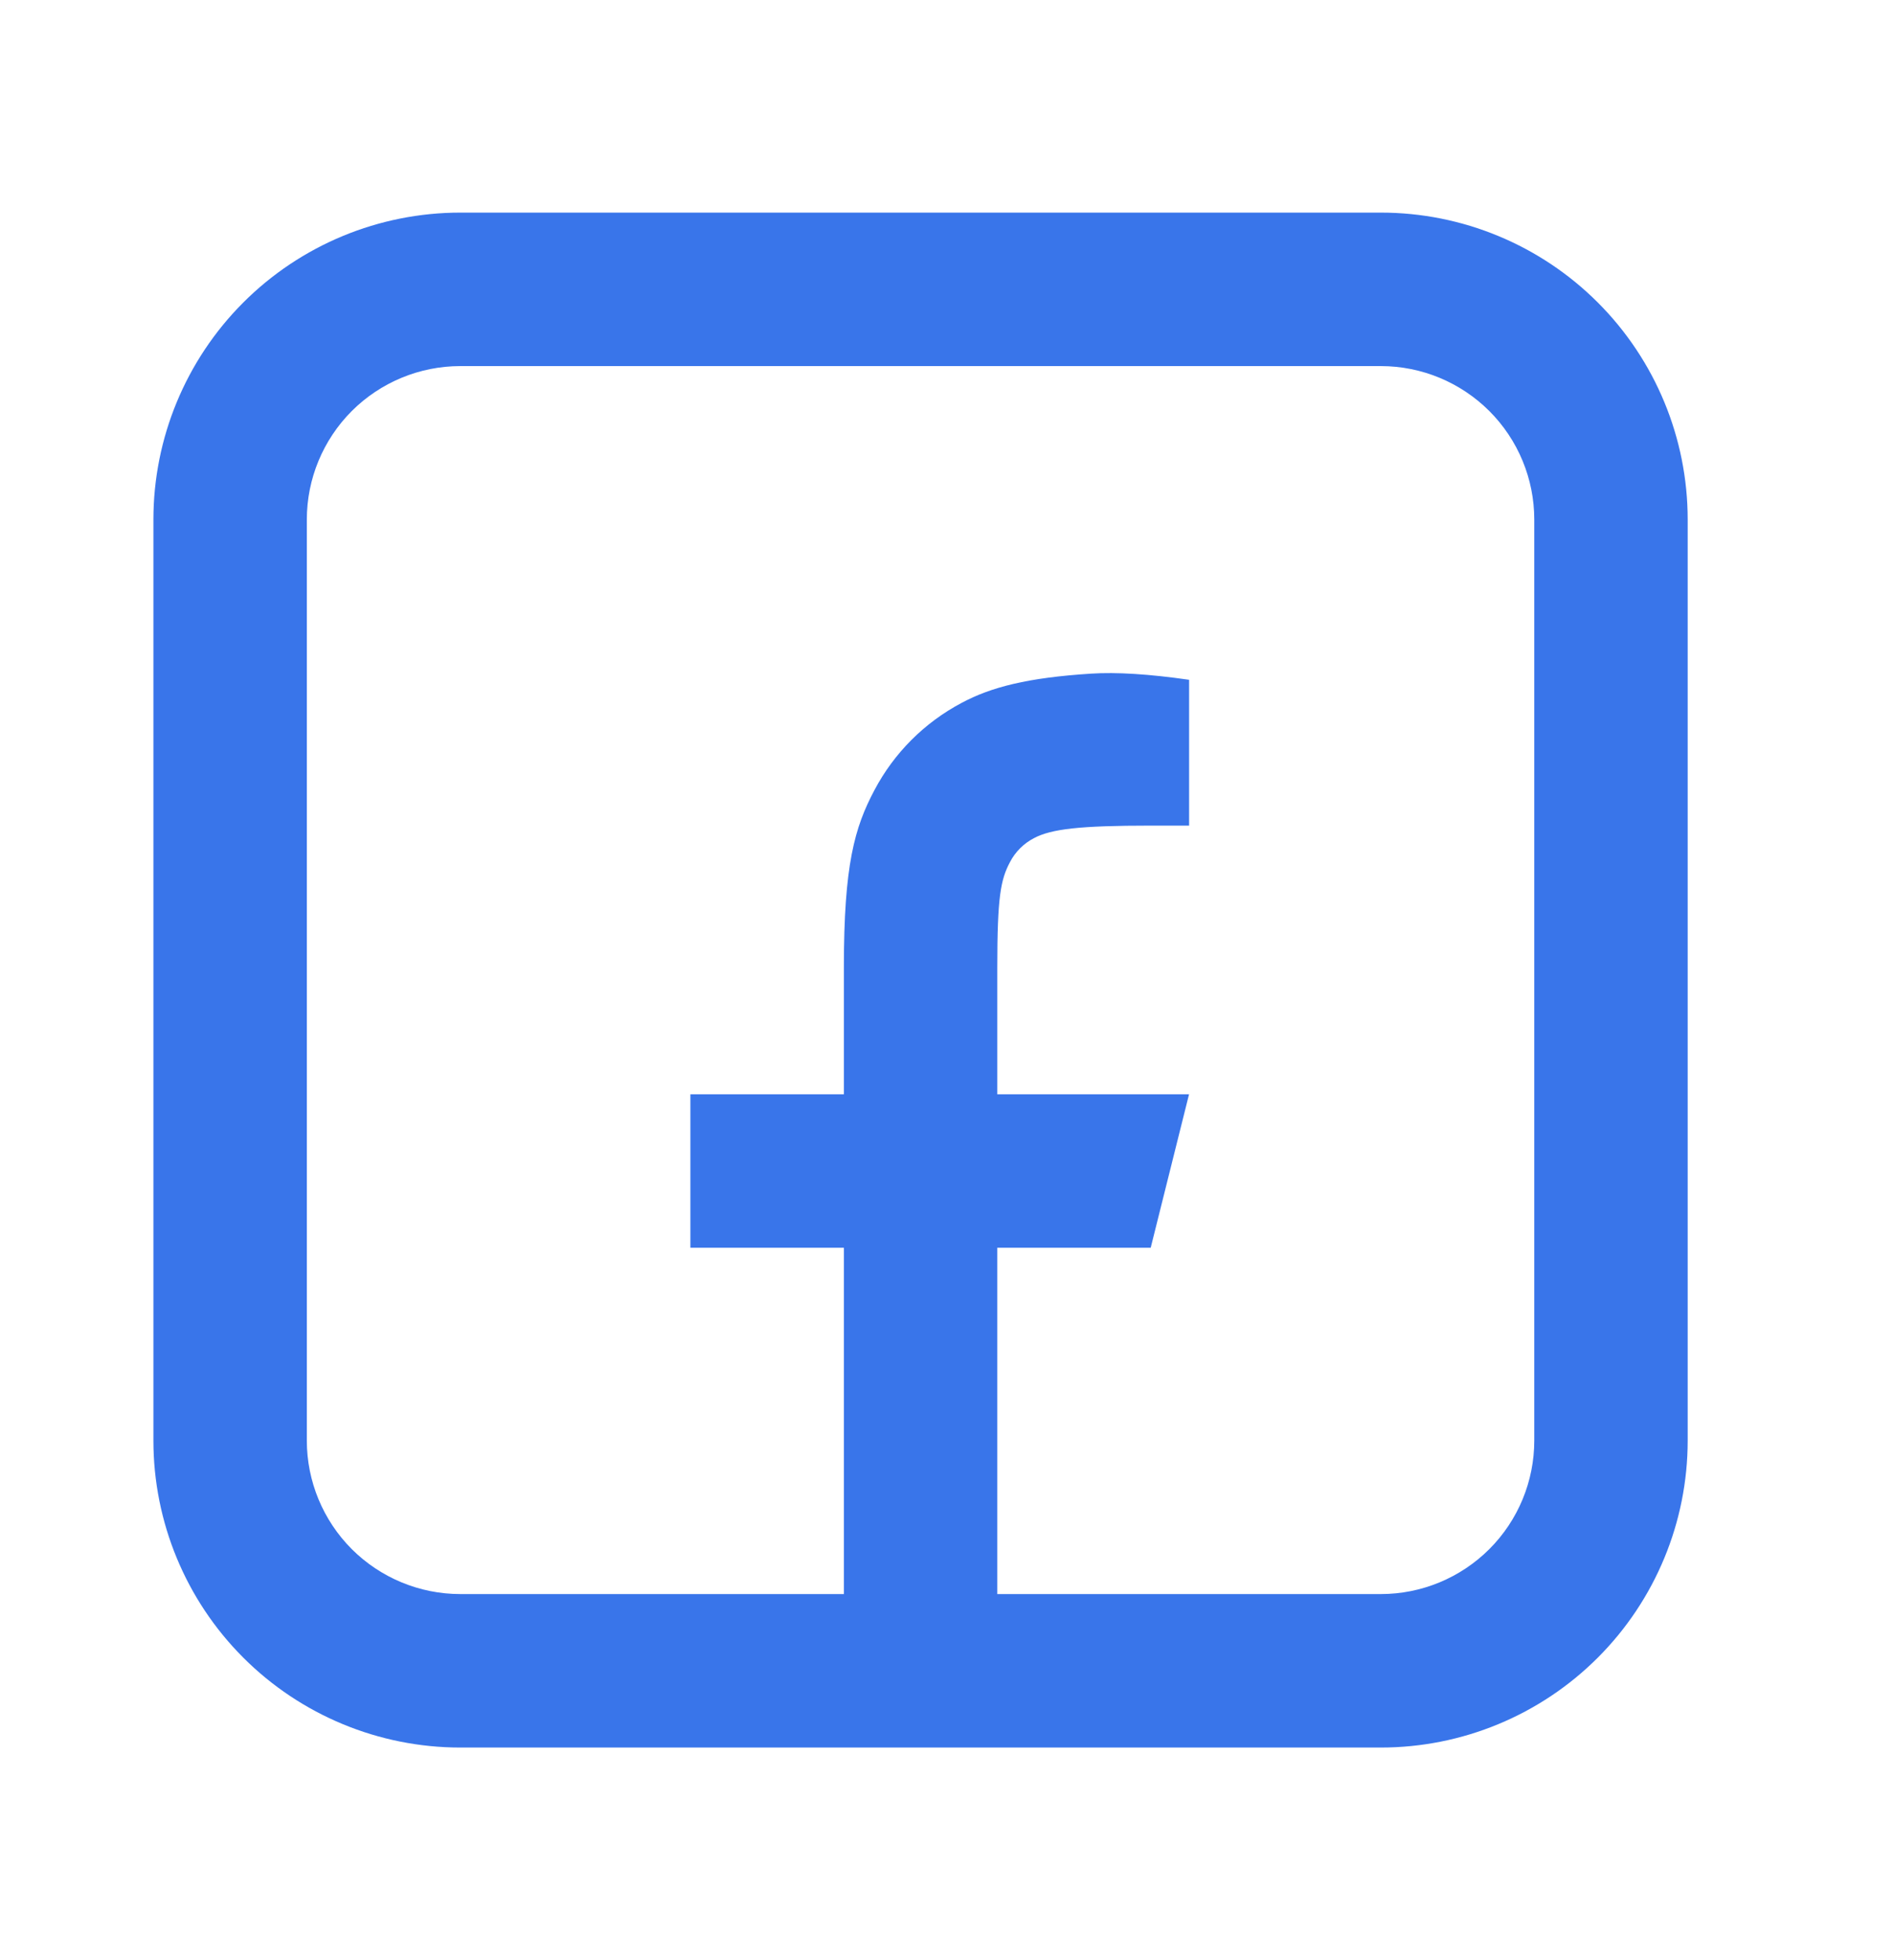
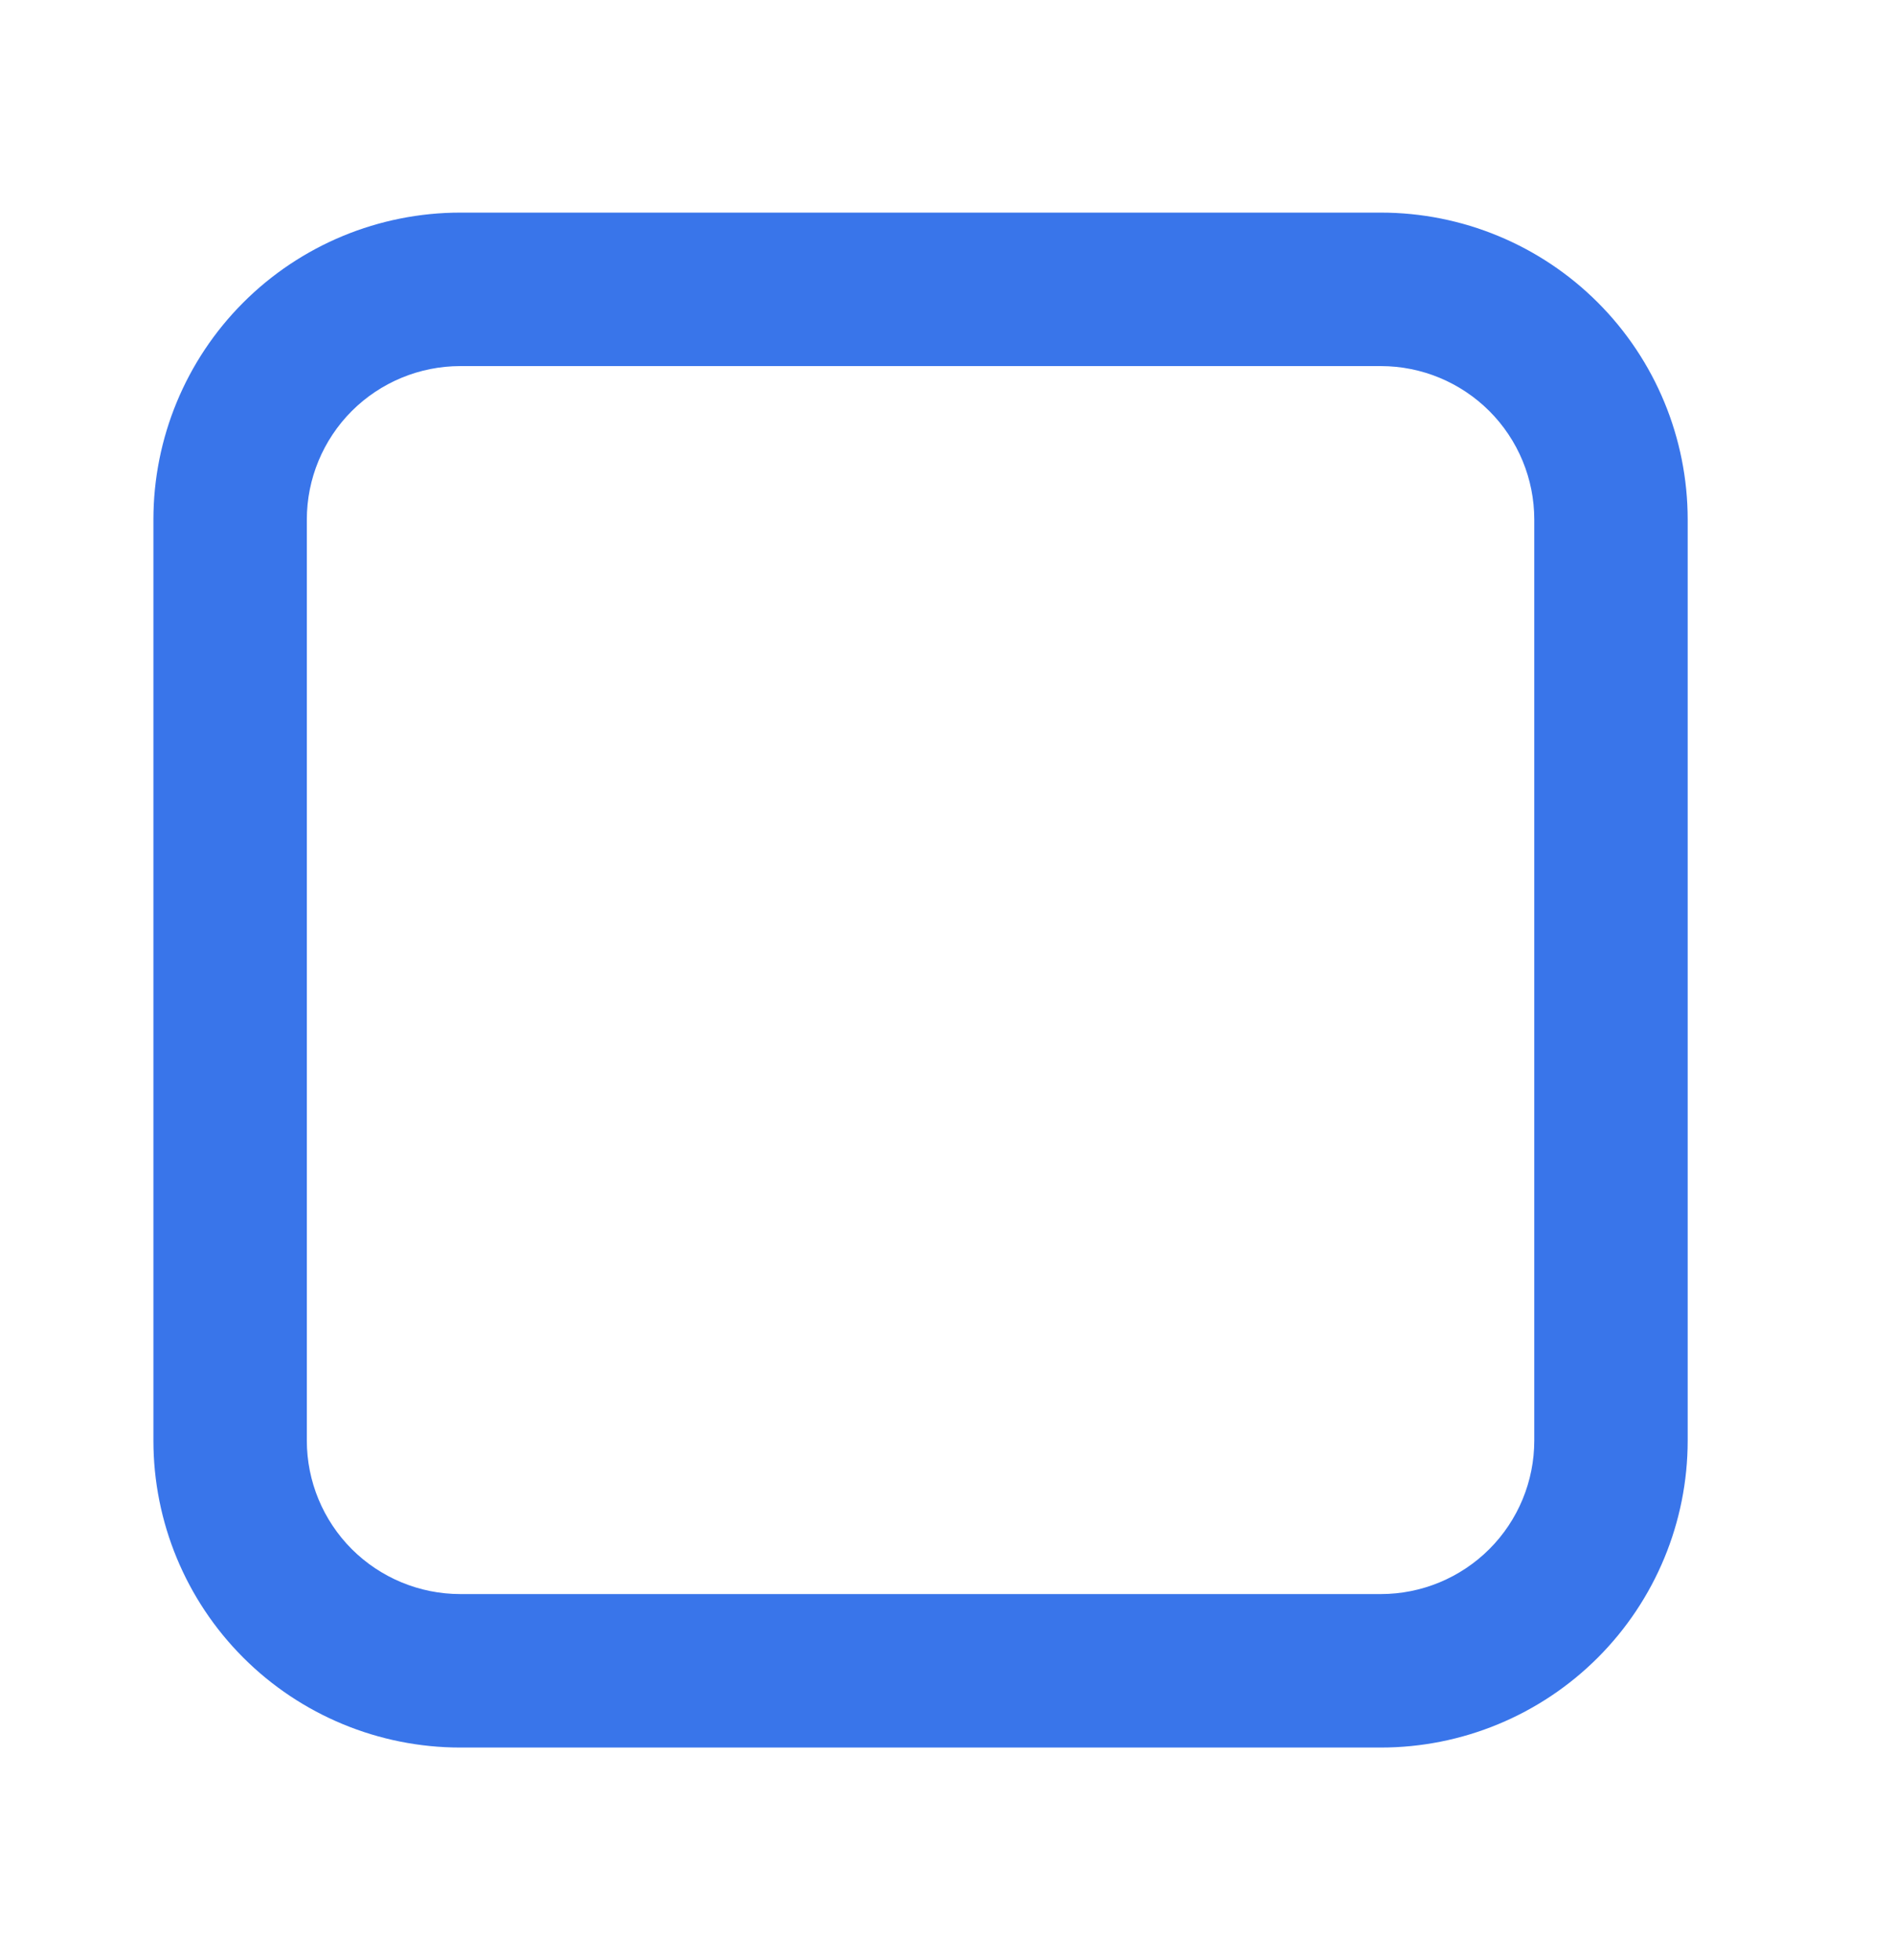
<svg xmlns="http://www.w3.org/2000/svg" width="29" height="30" viewBox="0 0 29 30" fill="none">
  <path d="M7.048 5.603C6.425 5.603 5.827 5.851 5.386 6.291C4.946 6.732 4.698 7.329 4.698 7.952V22.048C4.698 22.671 4.946 23.268 5.386 23.709C5.827 24.149 6.425 24.397 7.048 24.397H21.143C21.766 24.397 22.363 24.149 22.804 23.709C23.245 23.268 23.492 22.671 23.492 22.048V7.952C23.492 7.329 23.245 6.732 22.804 6.291C22.363 5.851 21.766 5.603 21.143 5.603H7.048ZM7.048 3.254H21.143C22.389 3.254 23.584 3.749 24.465 4.63C25.346 5.511 25.841 6.706 25.841 7.952V22.048C25.841 23.294 25.346 24.489 24.465 25.37C23.584 26.251 22.389 26.746 21.143 26.746H7.048C5.802 26.746 4.606 26.251 3.725 25.37C2.844 24.489 2.349 23.294 2.349 22.048V7.952C2.349 6.706 2.844 5.511 3.725 4.63C4.606 3.749 5.802 3.254 7.048 3.254Z" fill="#3975EA" />
-   <path d="M12.921 19.097V24.97H15.27V19.097H17.619L18.206 16.748H15.27V14.804C15.27 13.726 15.322 13.463 15.463 13.197C15.544 13.039 15.673 12.91 15.831 12.828C16.097 12.686 16.542 12.636 17.619 12.636H18.207V10.404C17.593 10.316 17.093 10.285 16.706 10.31C15.732 10.372 15.174 10.517 14.725 10.757C14.156 11.058 13.691 11.522 13.39 12.091C13.085 12.665 12.921 13.235 12.921 14.805V16.748H10.571V19.097H12.921Z" fill="#3975EA" />
</svg>